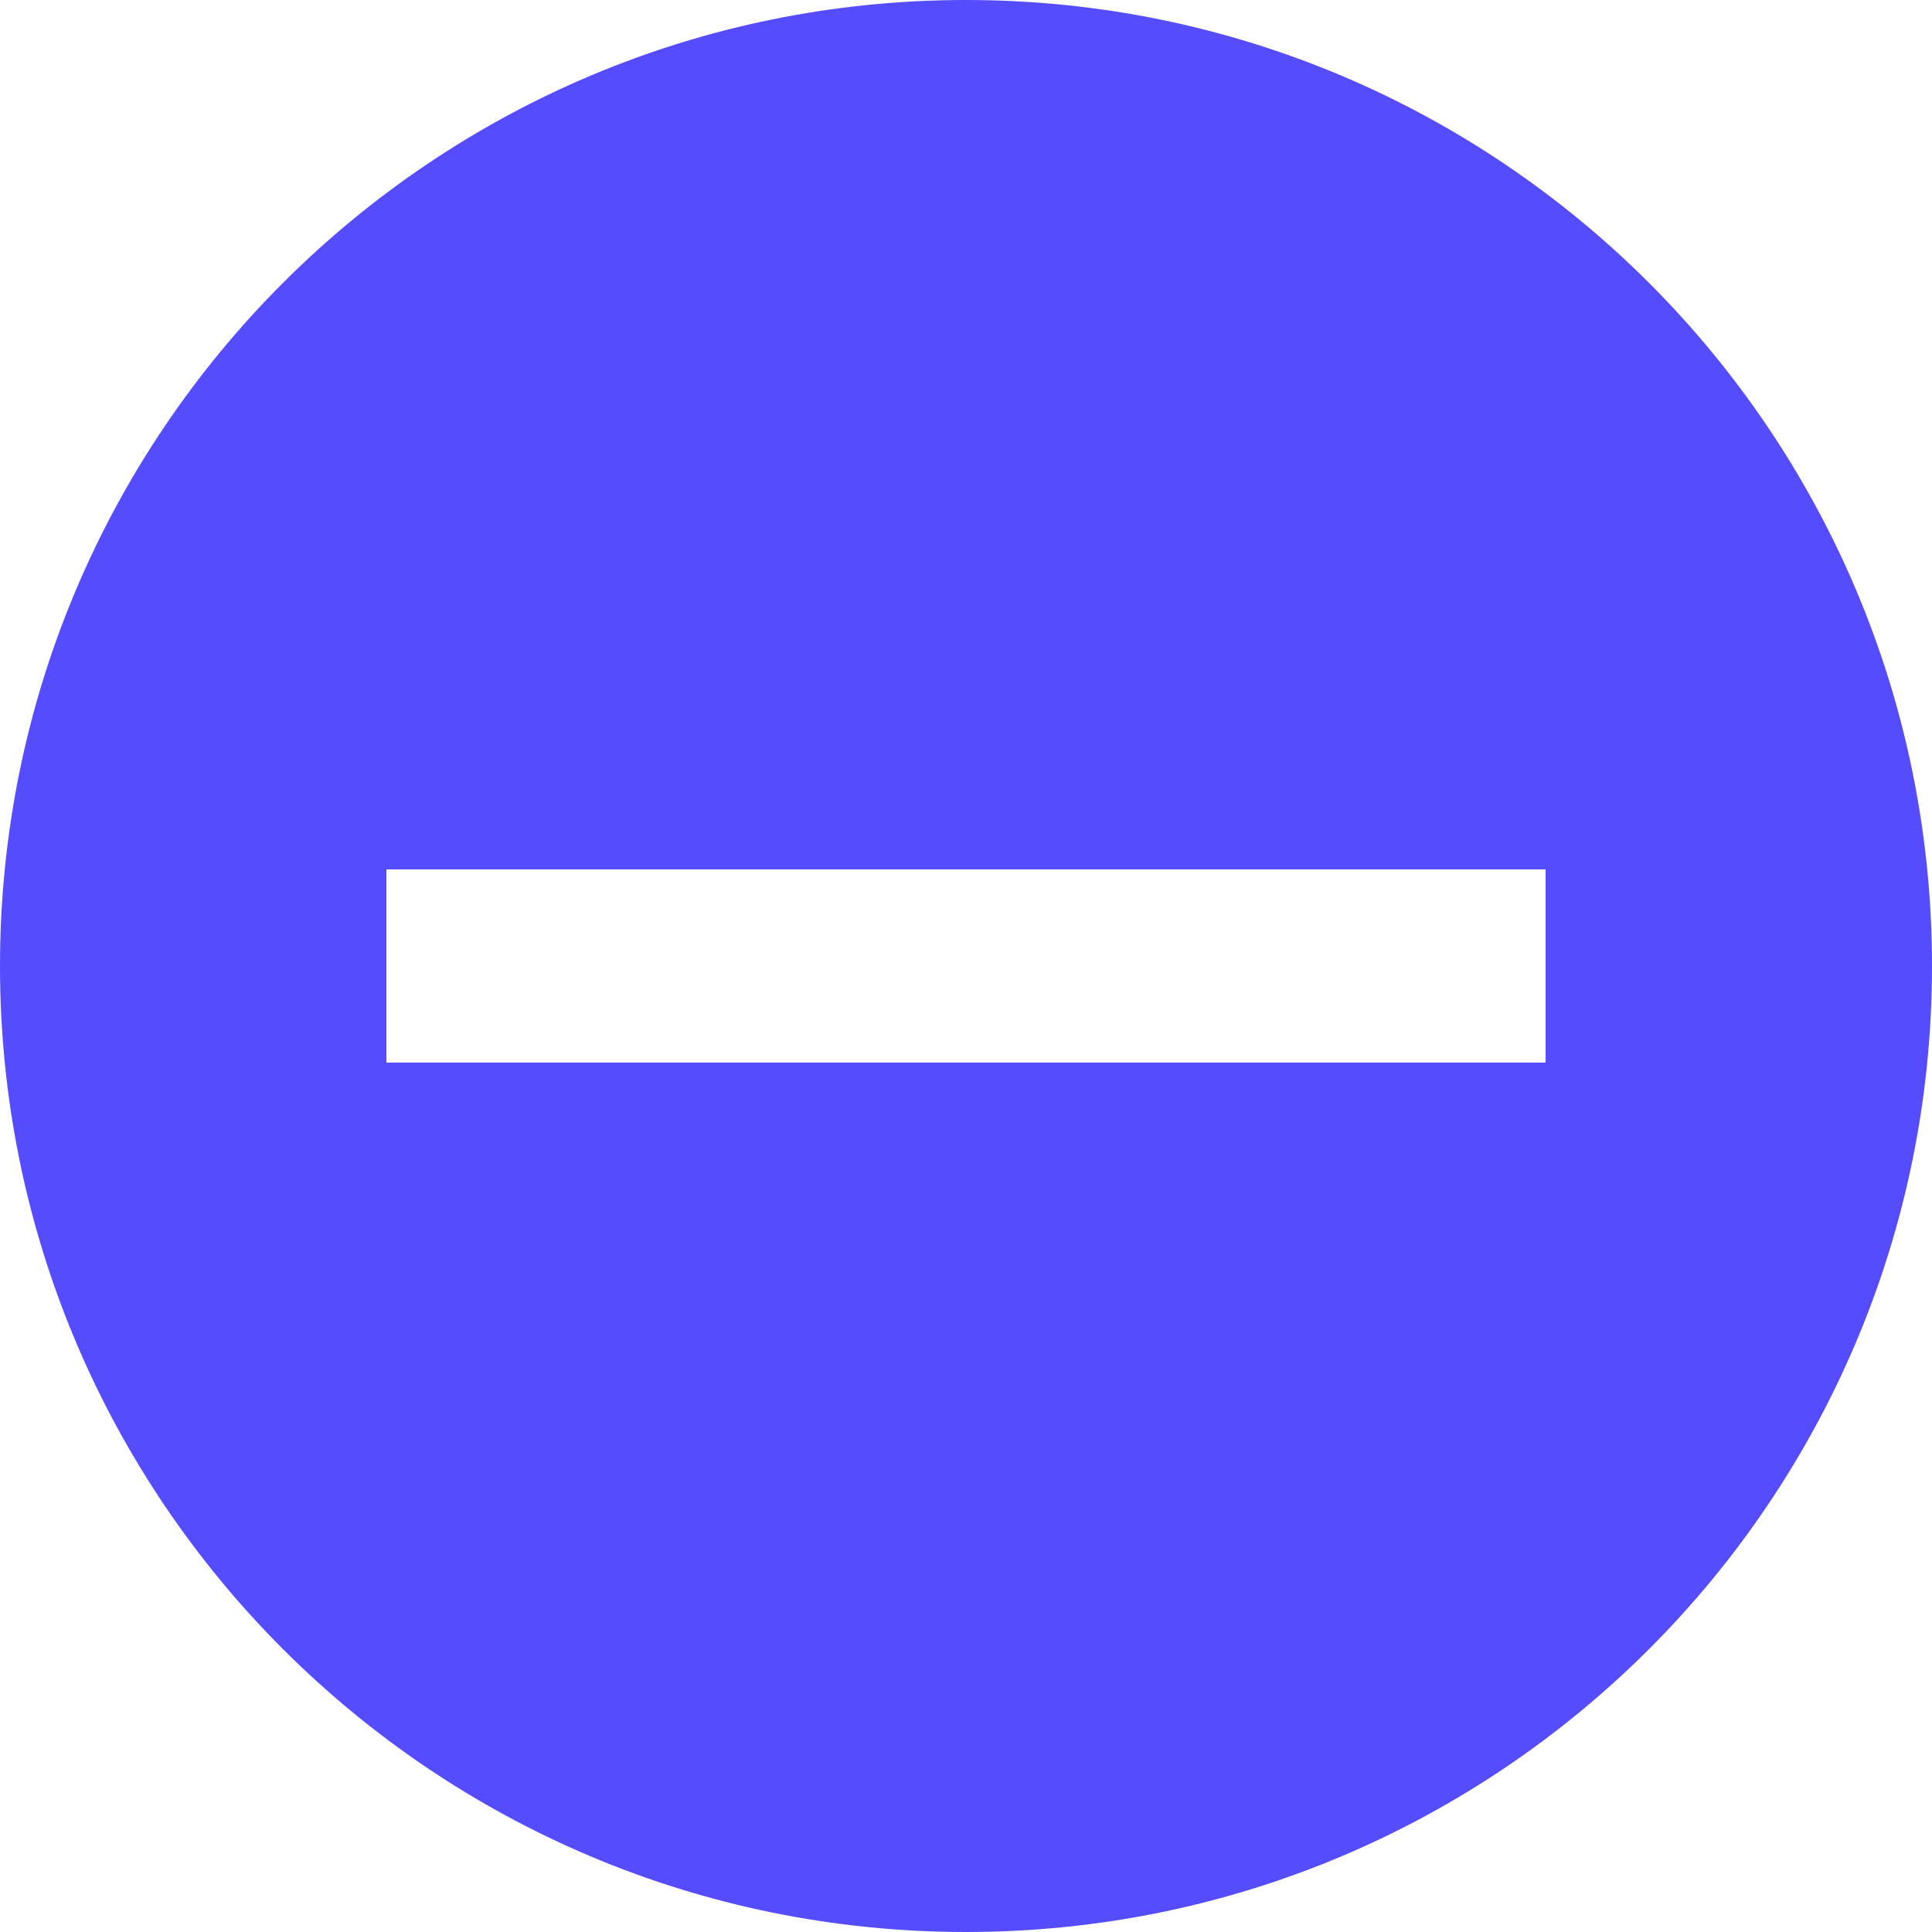
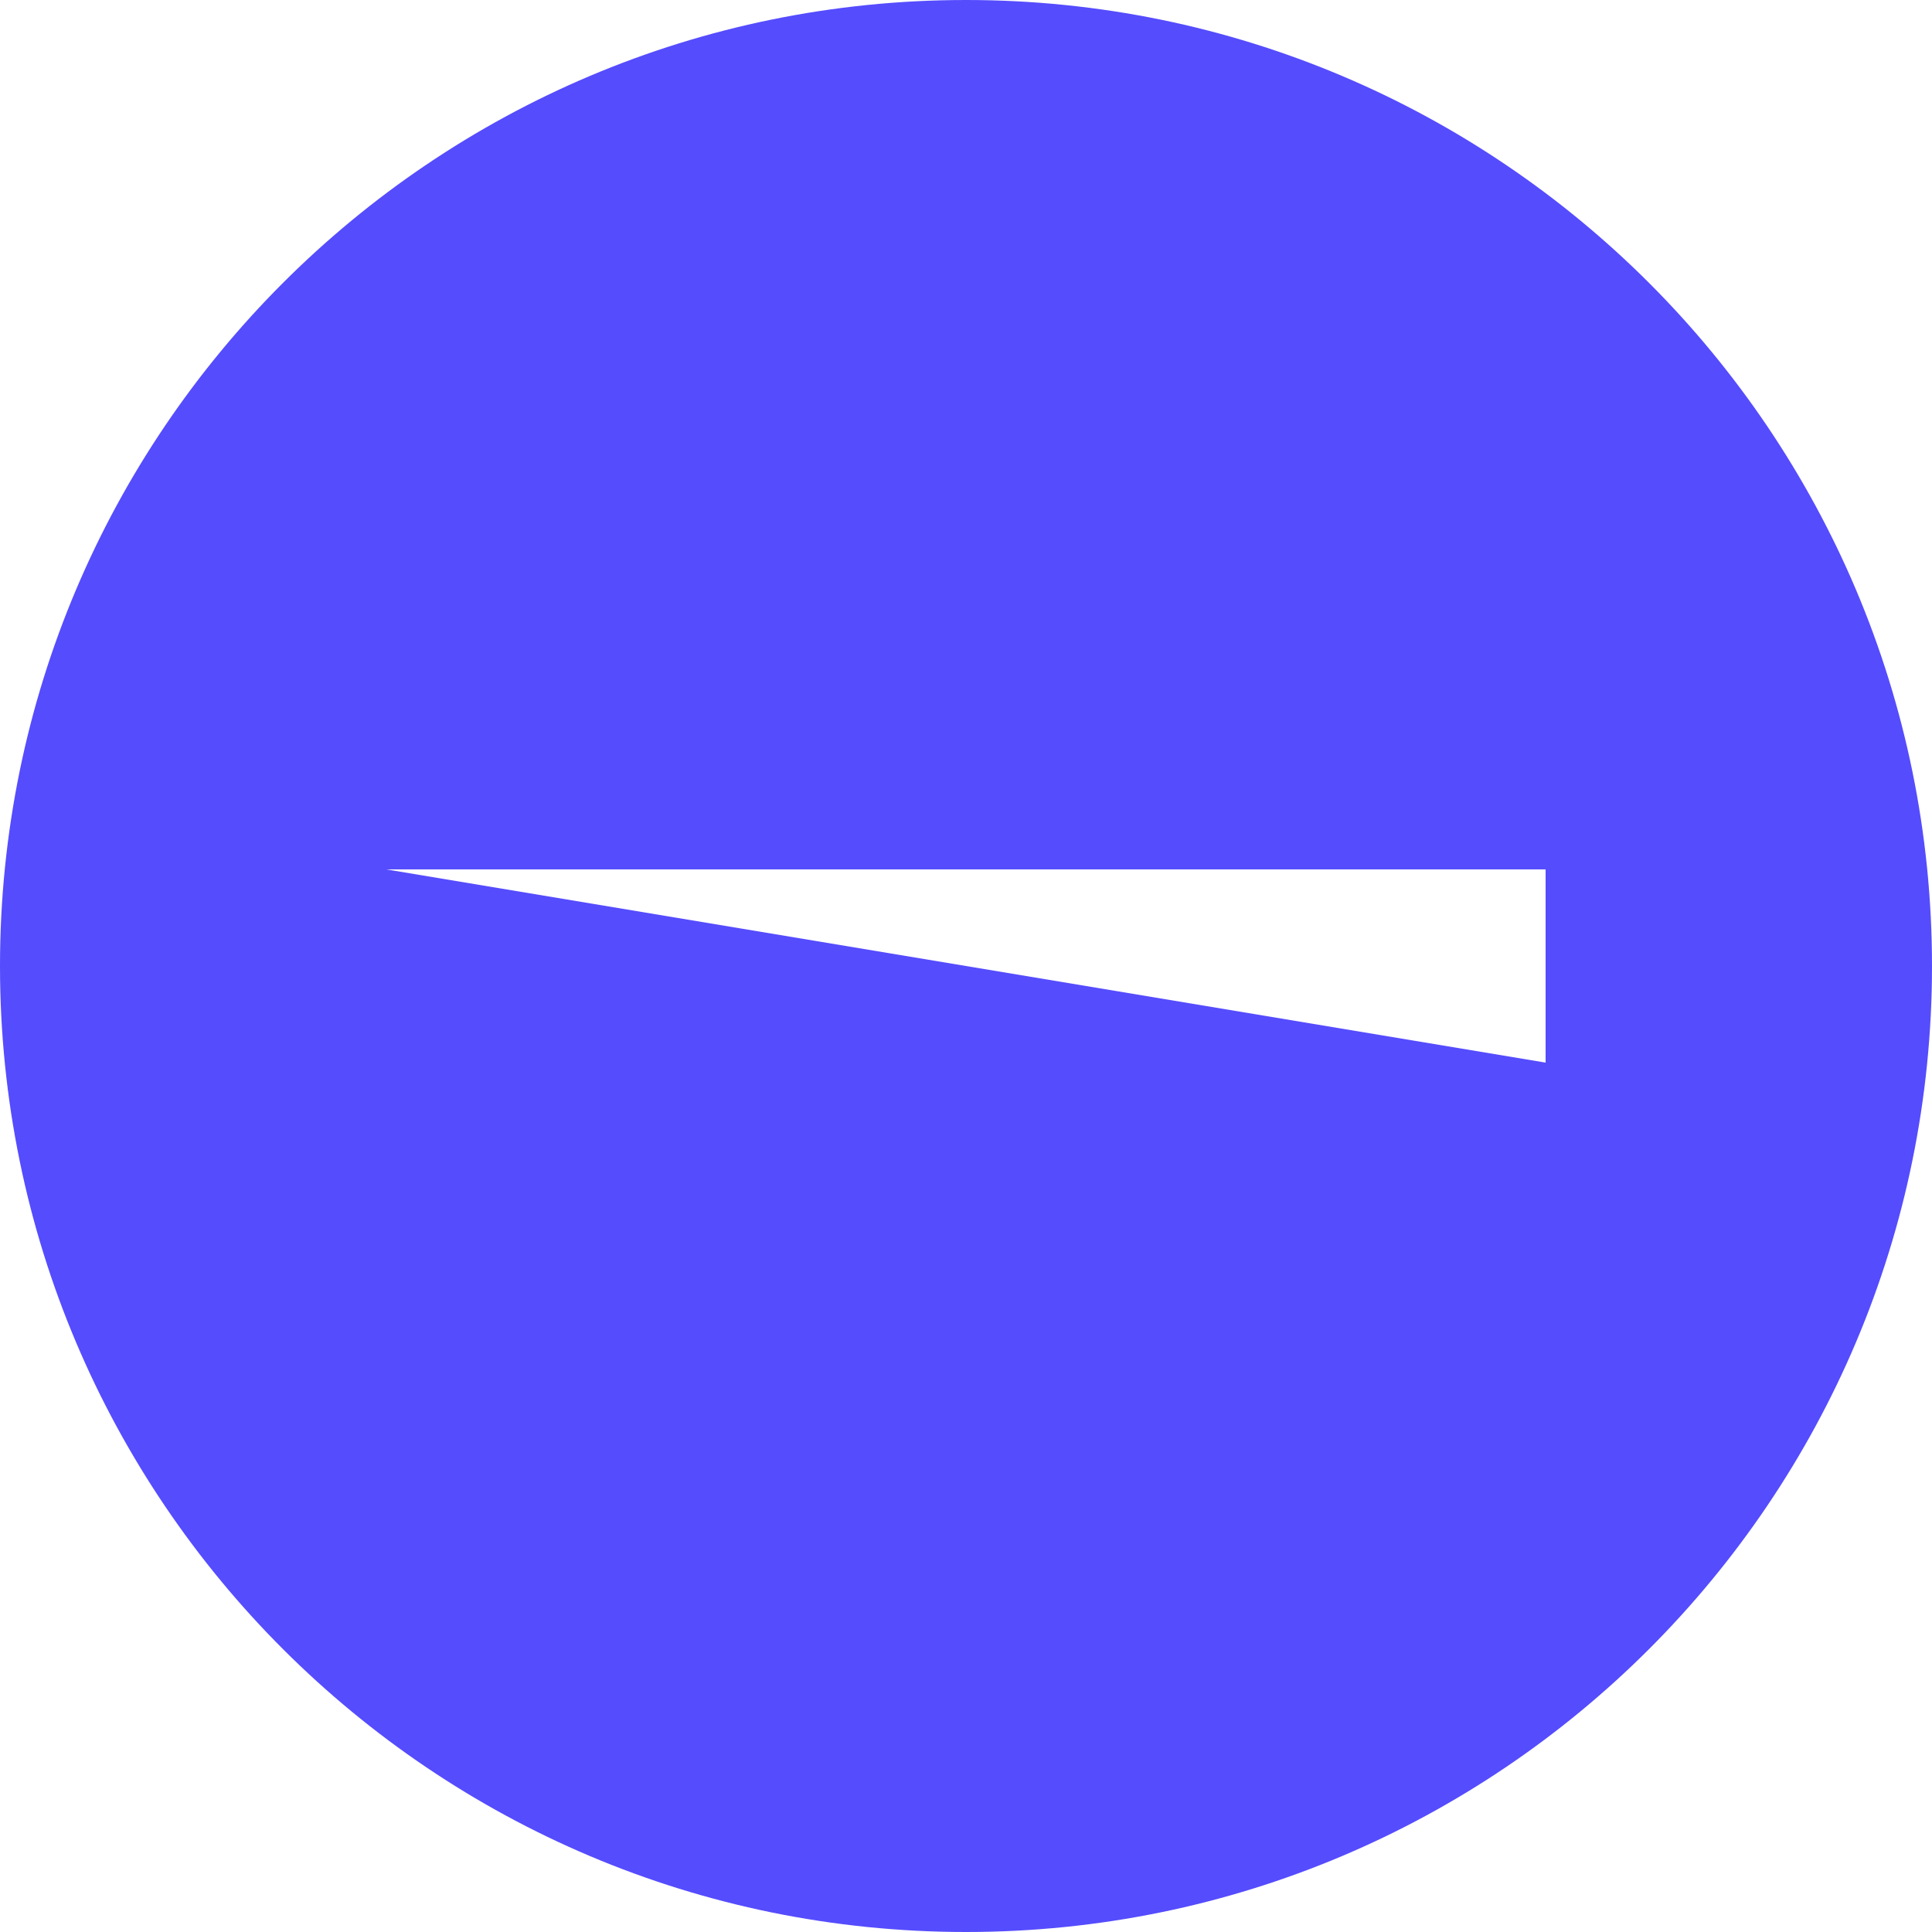
<svg xmlns="http://www.w3.org/2000/svg" width="20px" height="20px" viewBox="0 0 20 20" version="1.1">
  <title>icon/+-/- copy</title>
  <desc>Created with Sketch.</desc>
  <defs />
  <g id="Web" stroke="none" stroke-width="1" fill="none" fill-rule="evenodd">
    <g id="White-Label-16-Years-of-Experience" transform="translate(-1140, -5541)" fill="#554CFE" fill-rule="nonzero">
      <g id="Group-8-Copy-3" transform="translate(1140, 5541)">
        <g id="icon/+-/--copy">
-           <path d="M10,20 C4.477,20 0,15.523 0,10 C0,4.477 4.477,0 10,0 C15.523,0 20,4.477 20,10 C20,15.523 15.523,20 10,20 Z M16,9 L4,9 L4,11 L16,11 L16,9 Z" id="Combined-Shape" />
+           <path d="M10,20 C4.477,20 0,15.523 0,10 C0,4.477 4.477,0 10,0 C15.523,0 20,4.477 20,10 C20,15.523 15.523,20 10,20 Z M16,9 L4,9 L16,11 L16,9 Z" id="Combined-Shape" />
        </g>
      </g>
    </g>
  </g>
</svg>